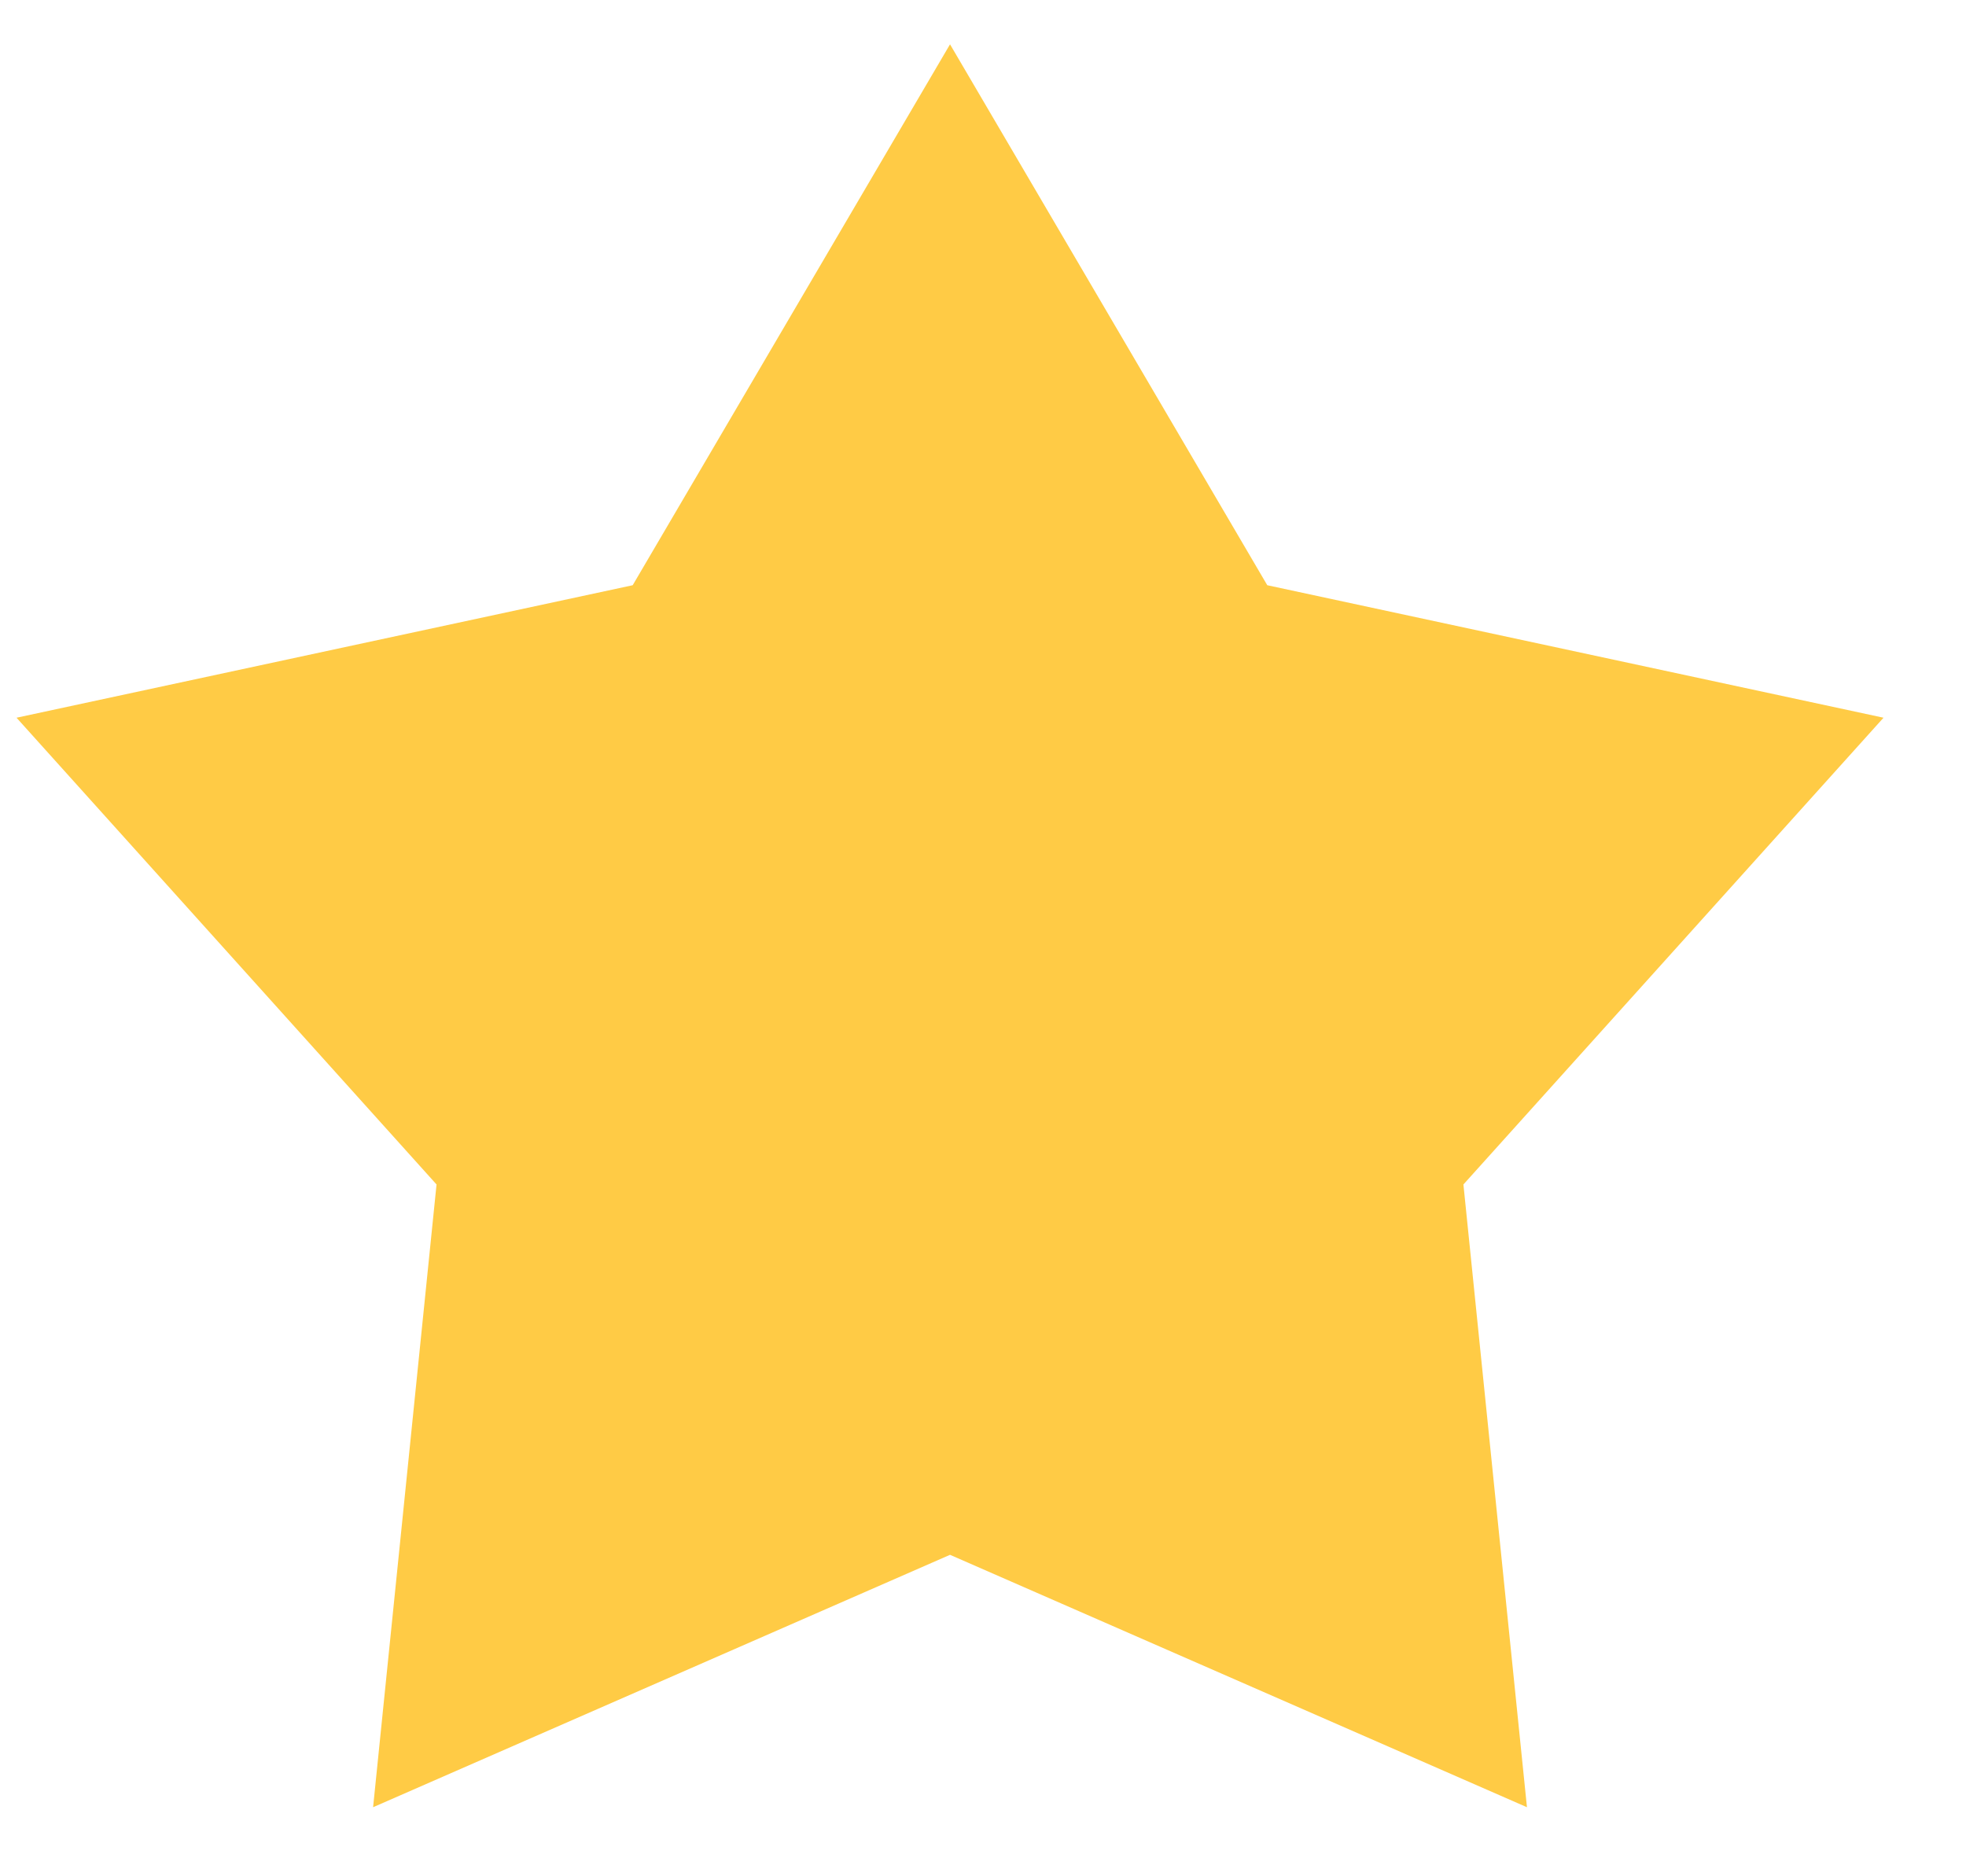
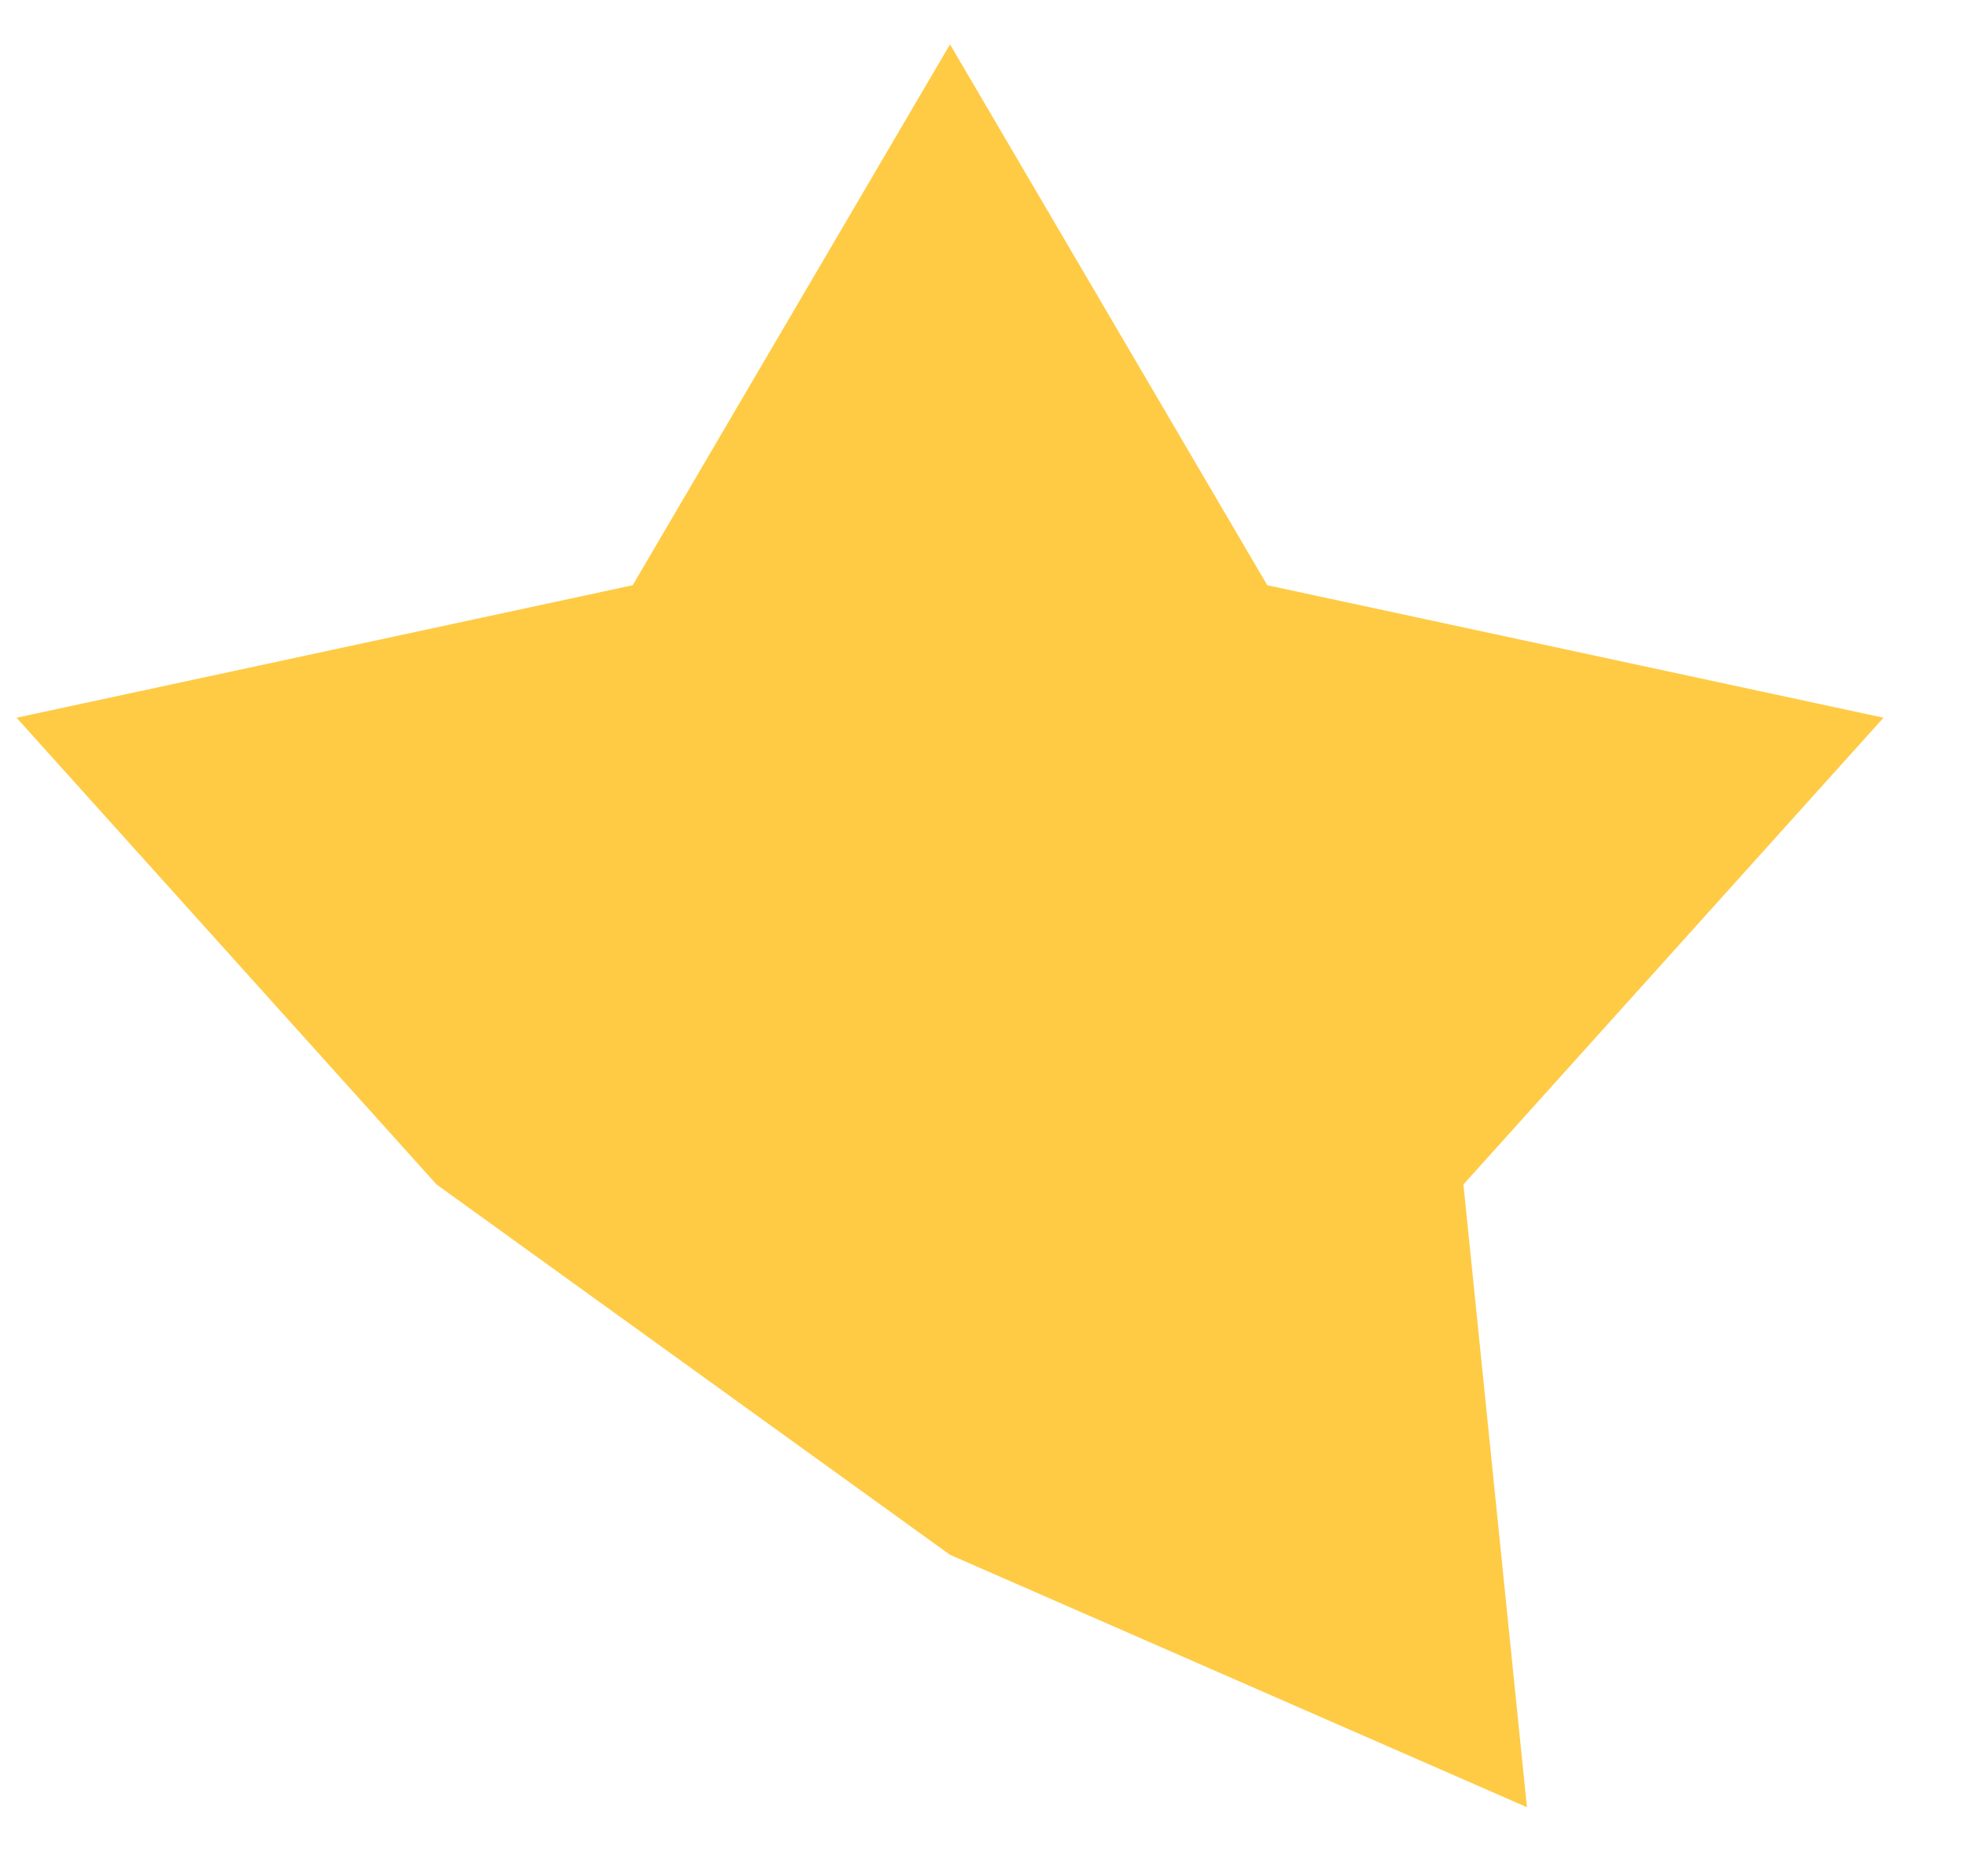
<svg xmlns="http://www.w3.org/2000/svg" width="22" height="21" viewBox="0 0 22 21" fill="none">
-   <path d="M10.631 0.496L14.181 6.55L21.077 8.033L16.376 13.257L17.087 20.227L10.631 17.402L4.175 20.227L4.885 13.257L0.185 8.033L7.08 6.55L10.631 0.496Z" fill="#FFCB45" />
+   <path d="M10.631 0.496L14.181 6.55L21.077 8.033L16.376 13.257L17.087 20.227L10.631 17.402L4.885 13.257L0.185 8.033L7.08 6.55L10.631 0.496Z" fill="#FFCB45" />
</svg>